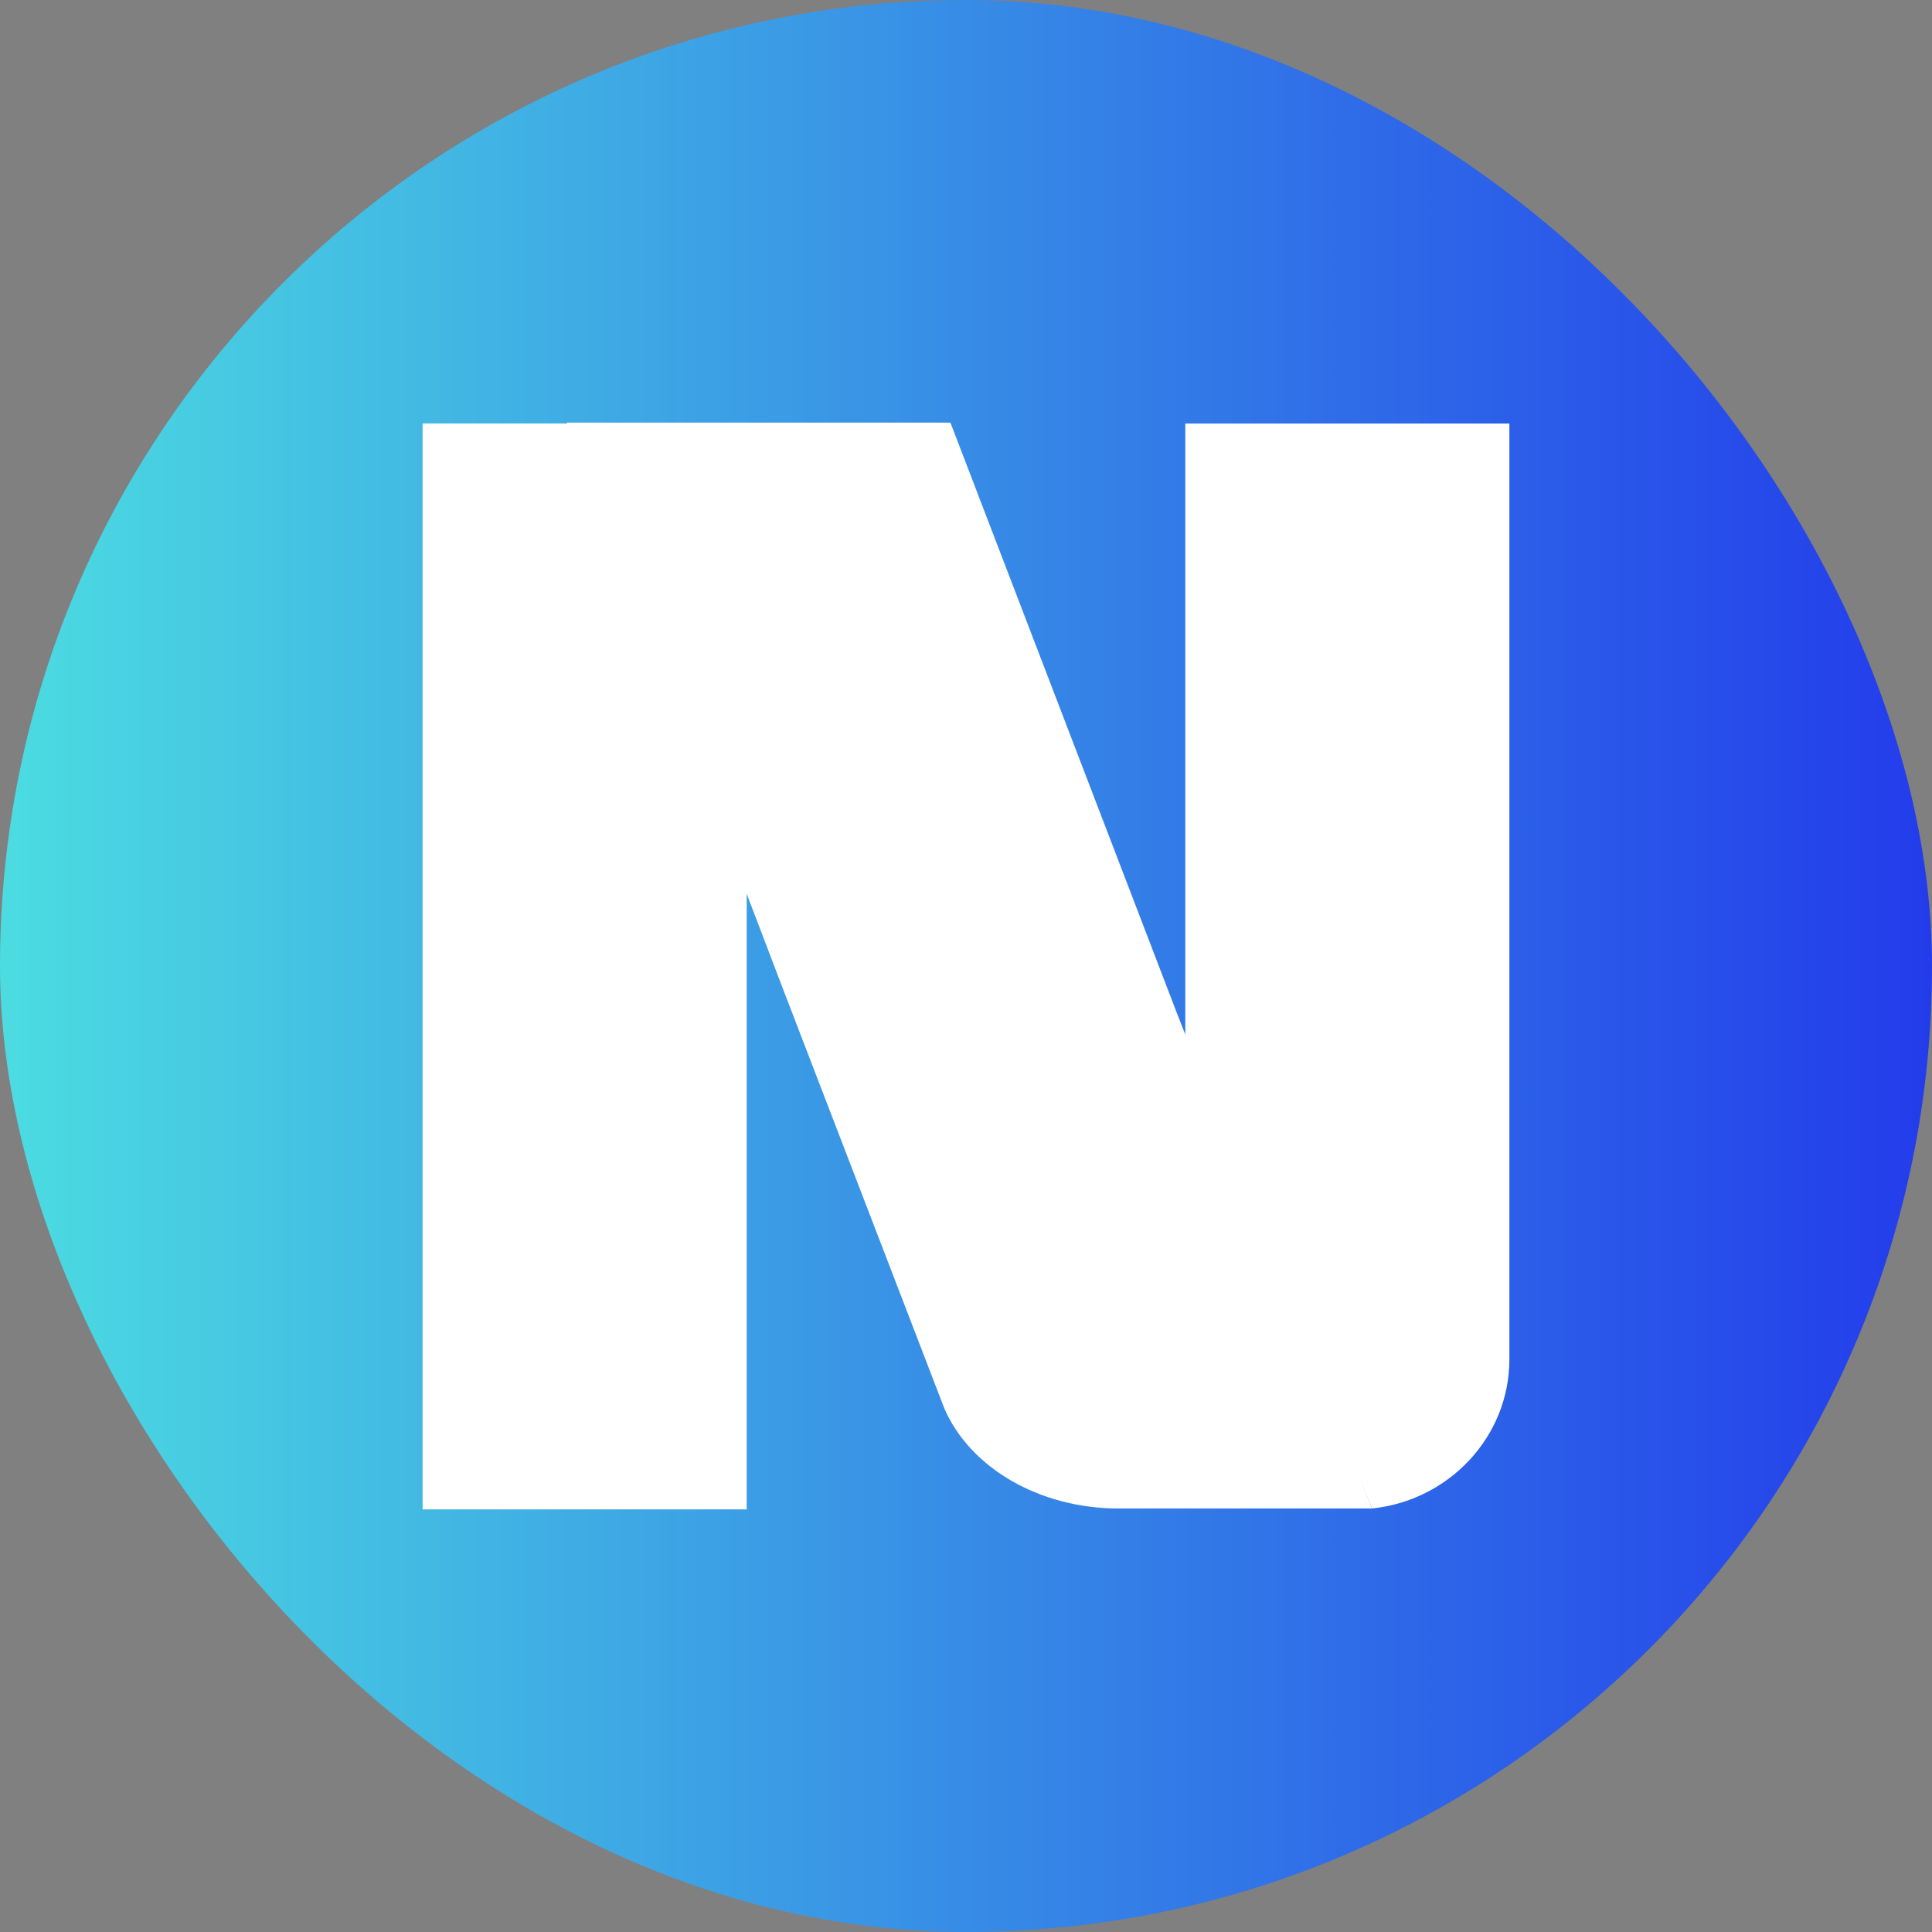
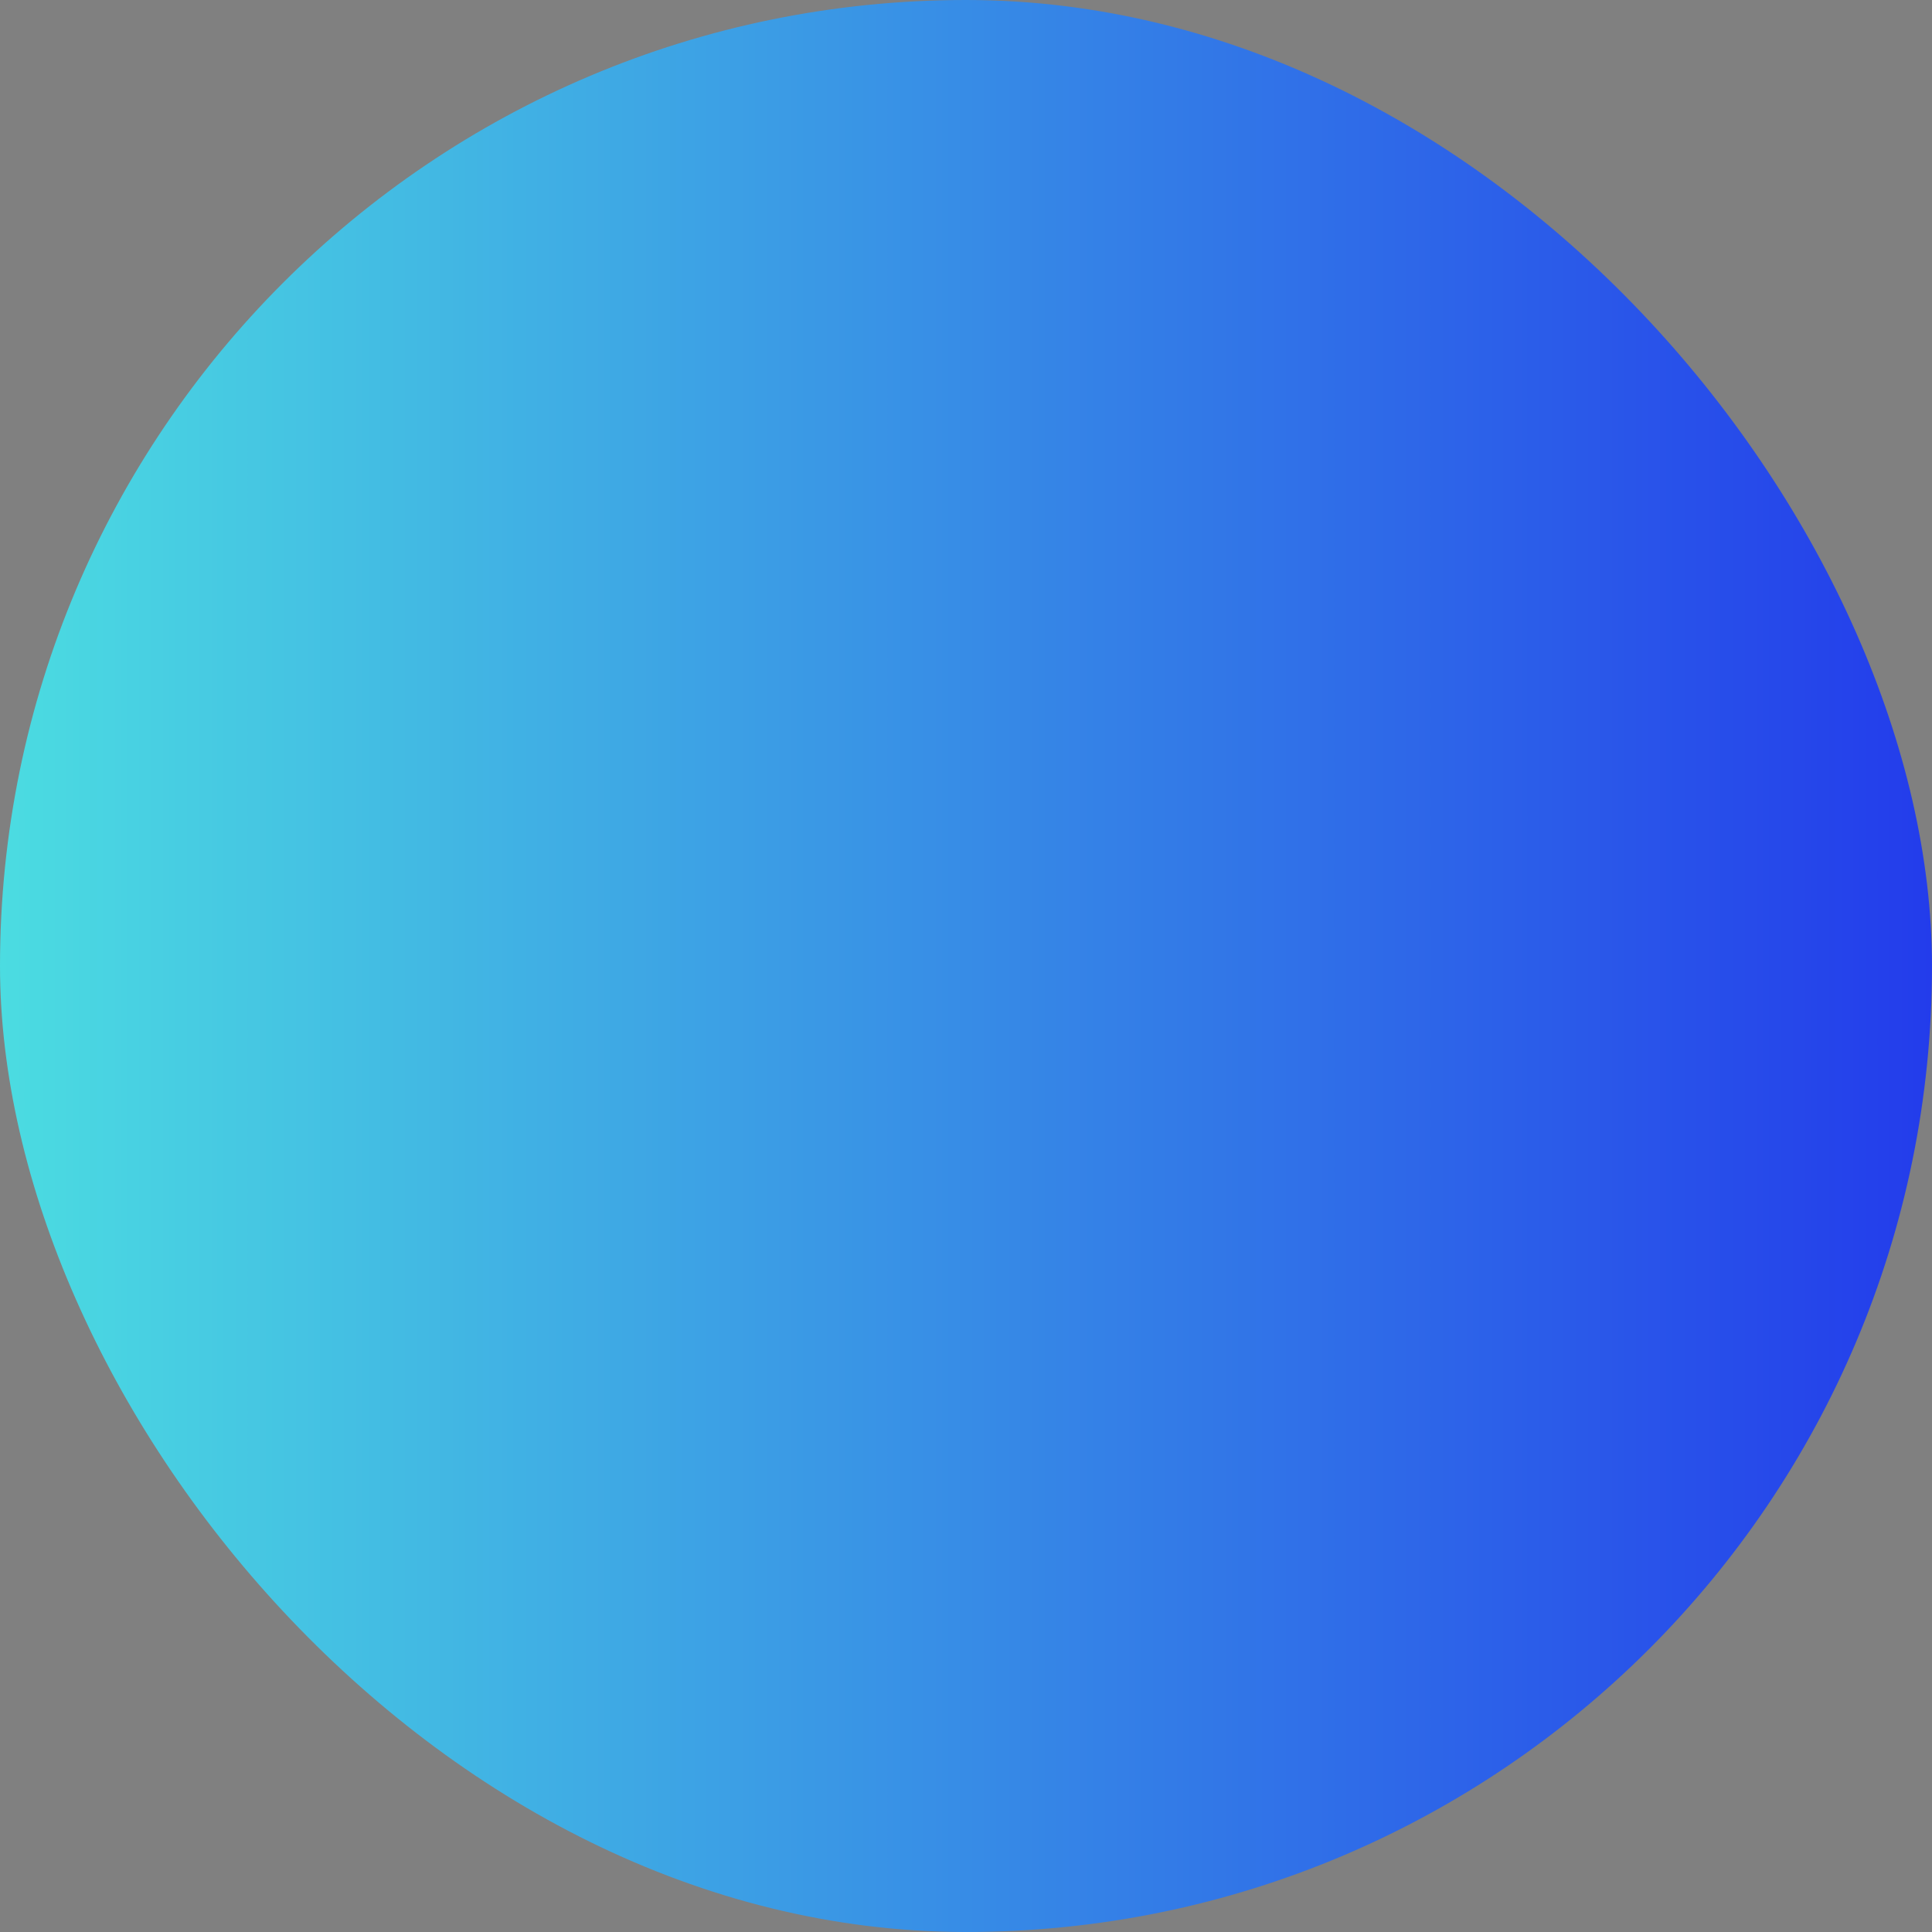
<svg xmlns="http://www.w3.org/2000/svg" width="32" height="32" viewBox="0 0 32 32" fill="none">
  <rect x="0" y="0" width="32" height="32" fill="#808080" stroke="none" />
  <rect width="32" height="32" rx="16" fill="url(#paint0_linear_18902_4690)" />
-   <path d="M12.367 7.014H7V25H12.367V7.014Z" fill="white" />
-   <path d="M18.52 24.985C17.223 24.985 16.065 24.316 15.638 23.32L12.988 16.43L9.389 7H15.742L19.491 16.775L22.725 24.985H18.52Z" fill="white" />
-   <path d="M19.773 17.776C19.68 17.513 19.632 17.513 19.632 17.235V7.015H25V22.515C25 23.795 24.002 24.852 22.726 24.985L19.773 17.776Z" fill="white" />
  <defs>
    <linearGradient id="paint0_linear_18902_4690" x1="-3.57956e-08" y1="15.515" x2="32" y2="15.515" gradientUnits="userSpaceOnUse">
      <stop stop-color="#4BDCE1" />
      <stop offset="1" stop-color="#233CEB" />
    </linearGradient>
  </defs>
</svg>